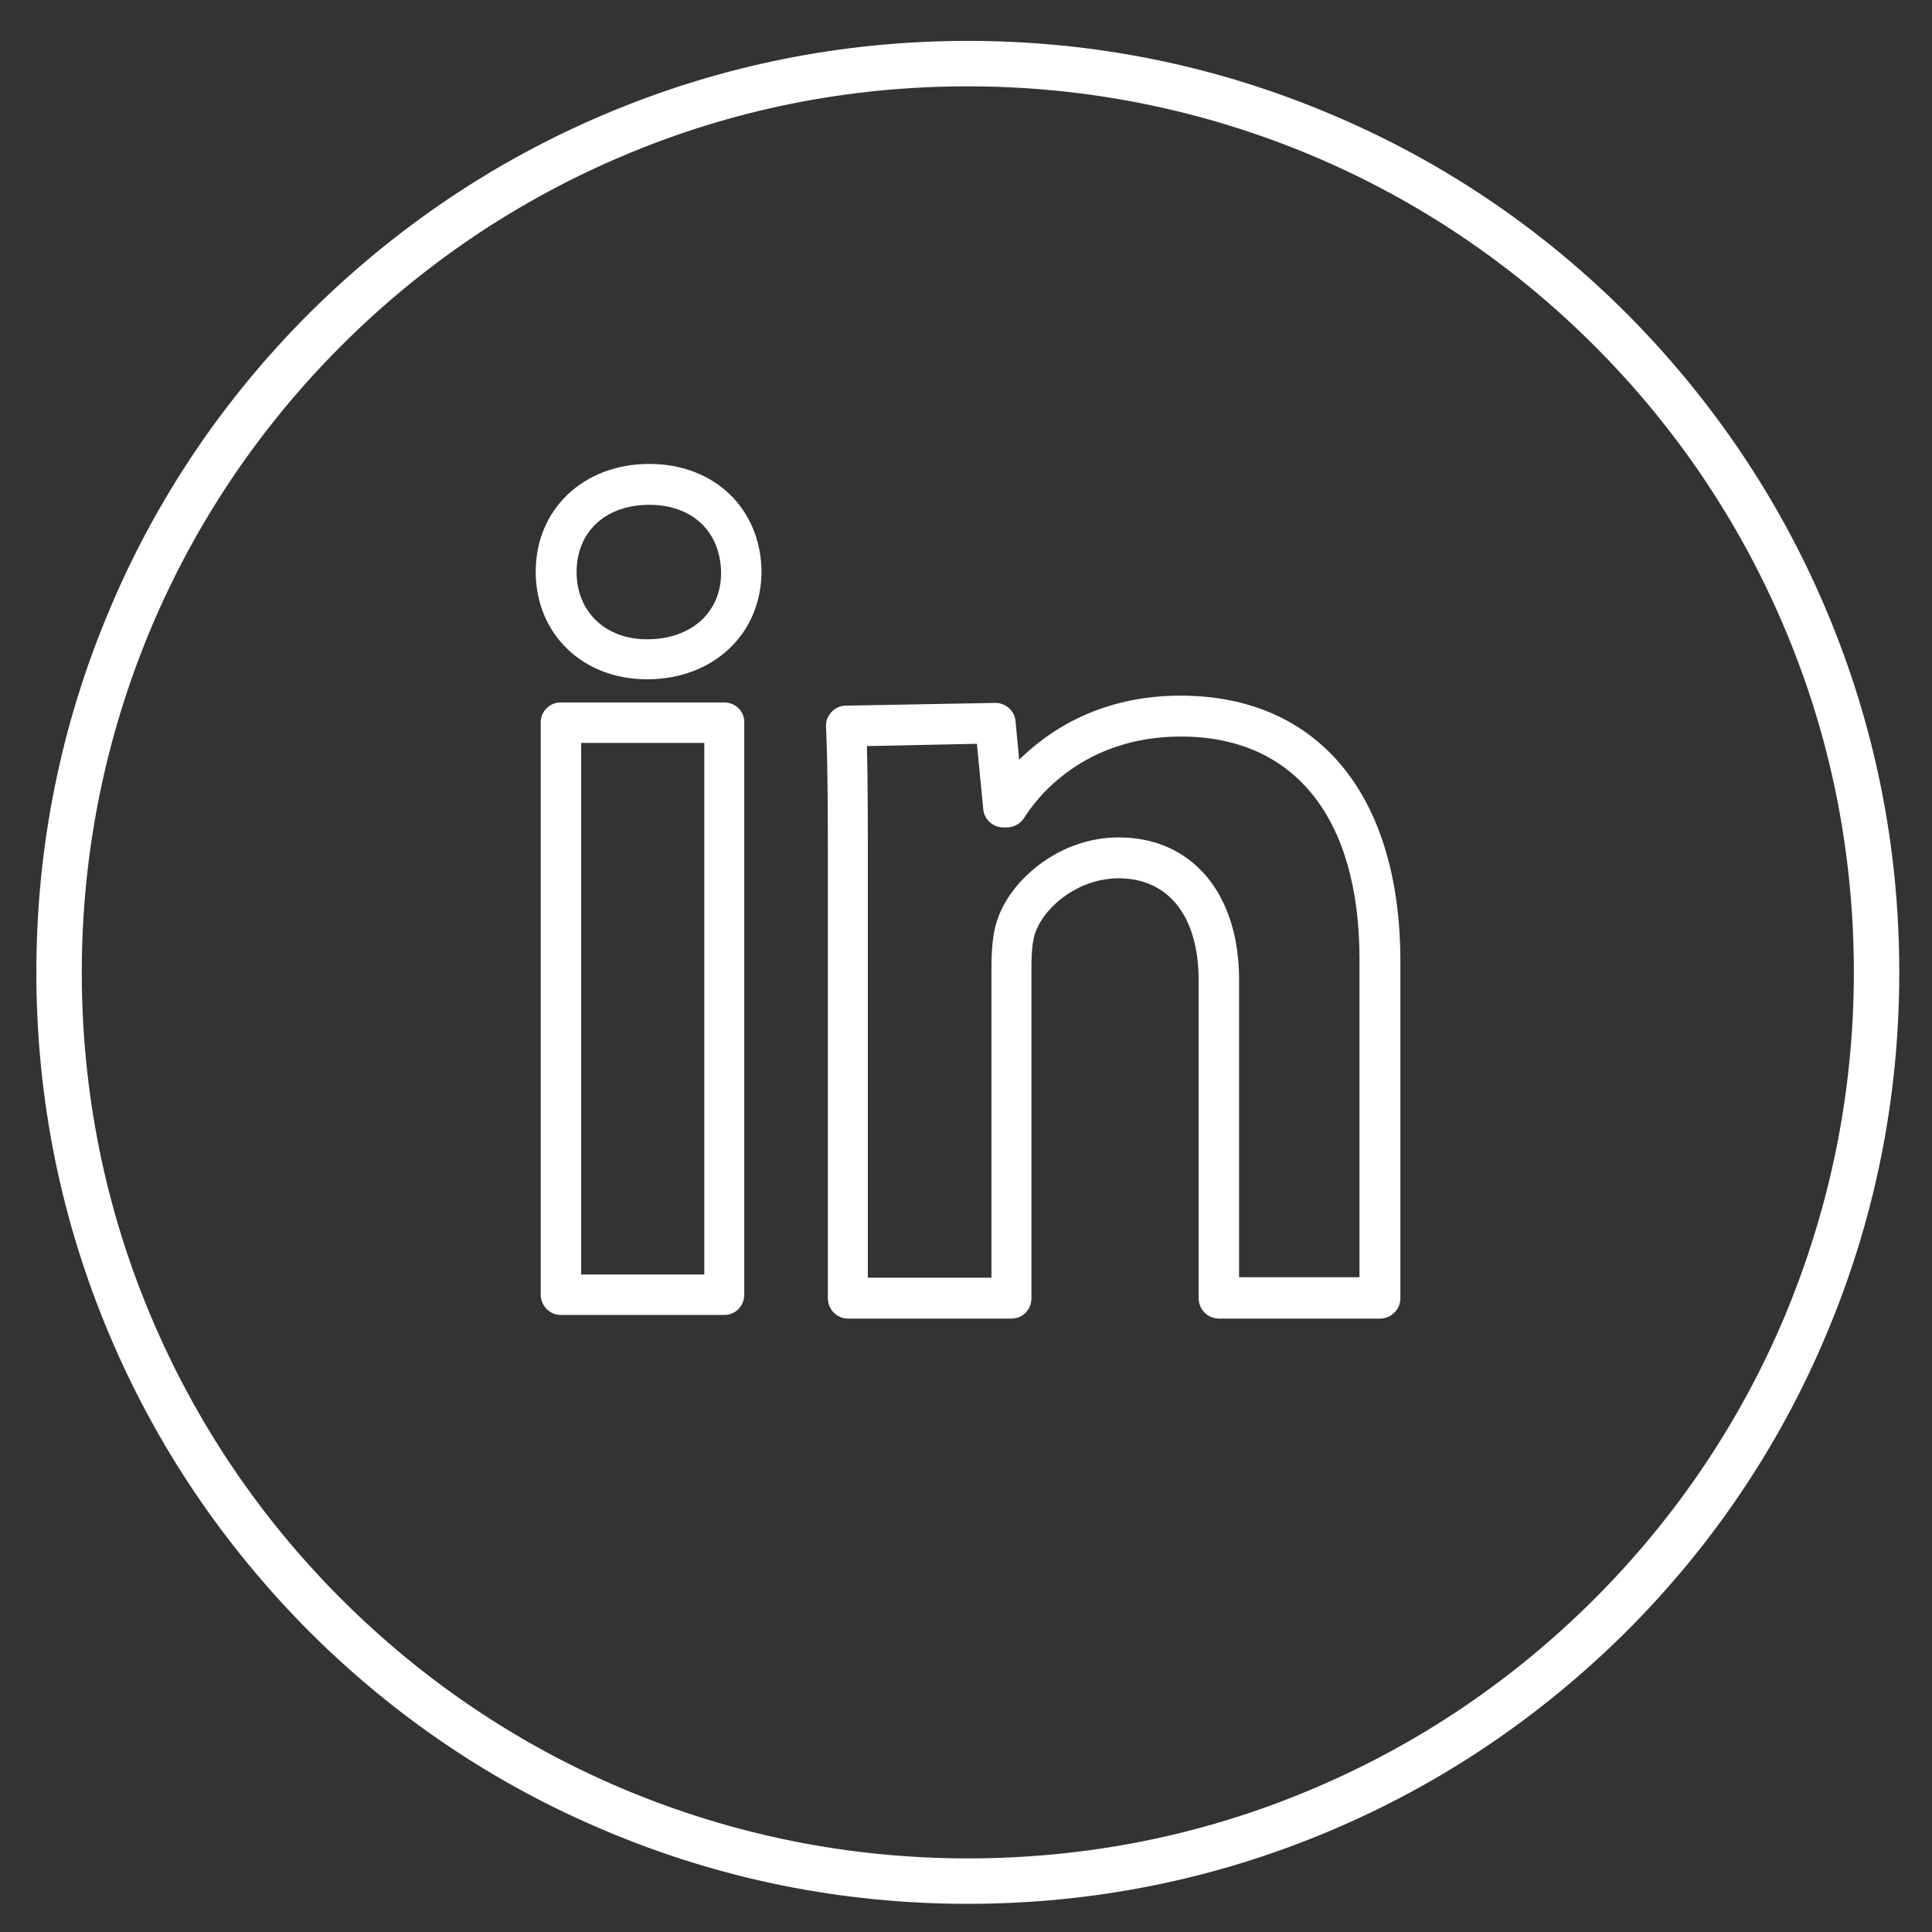
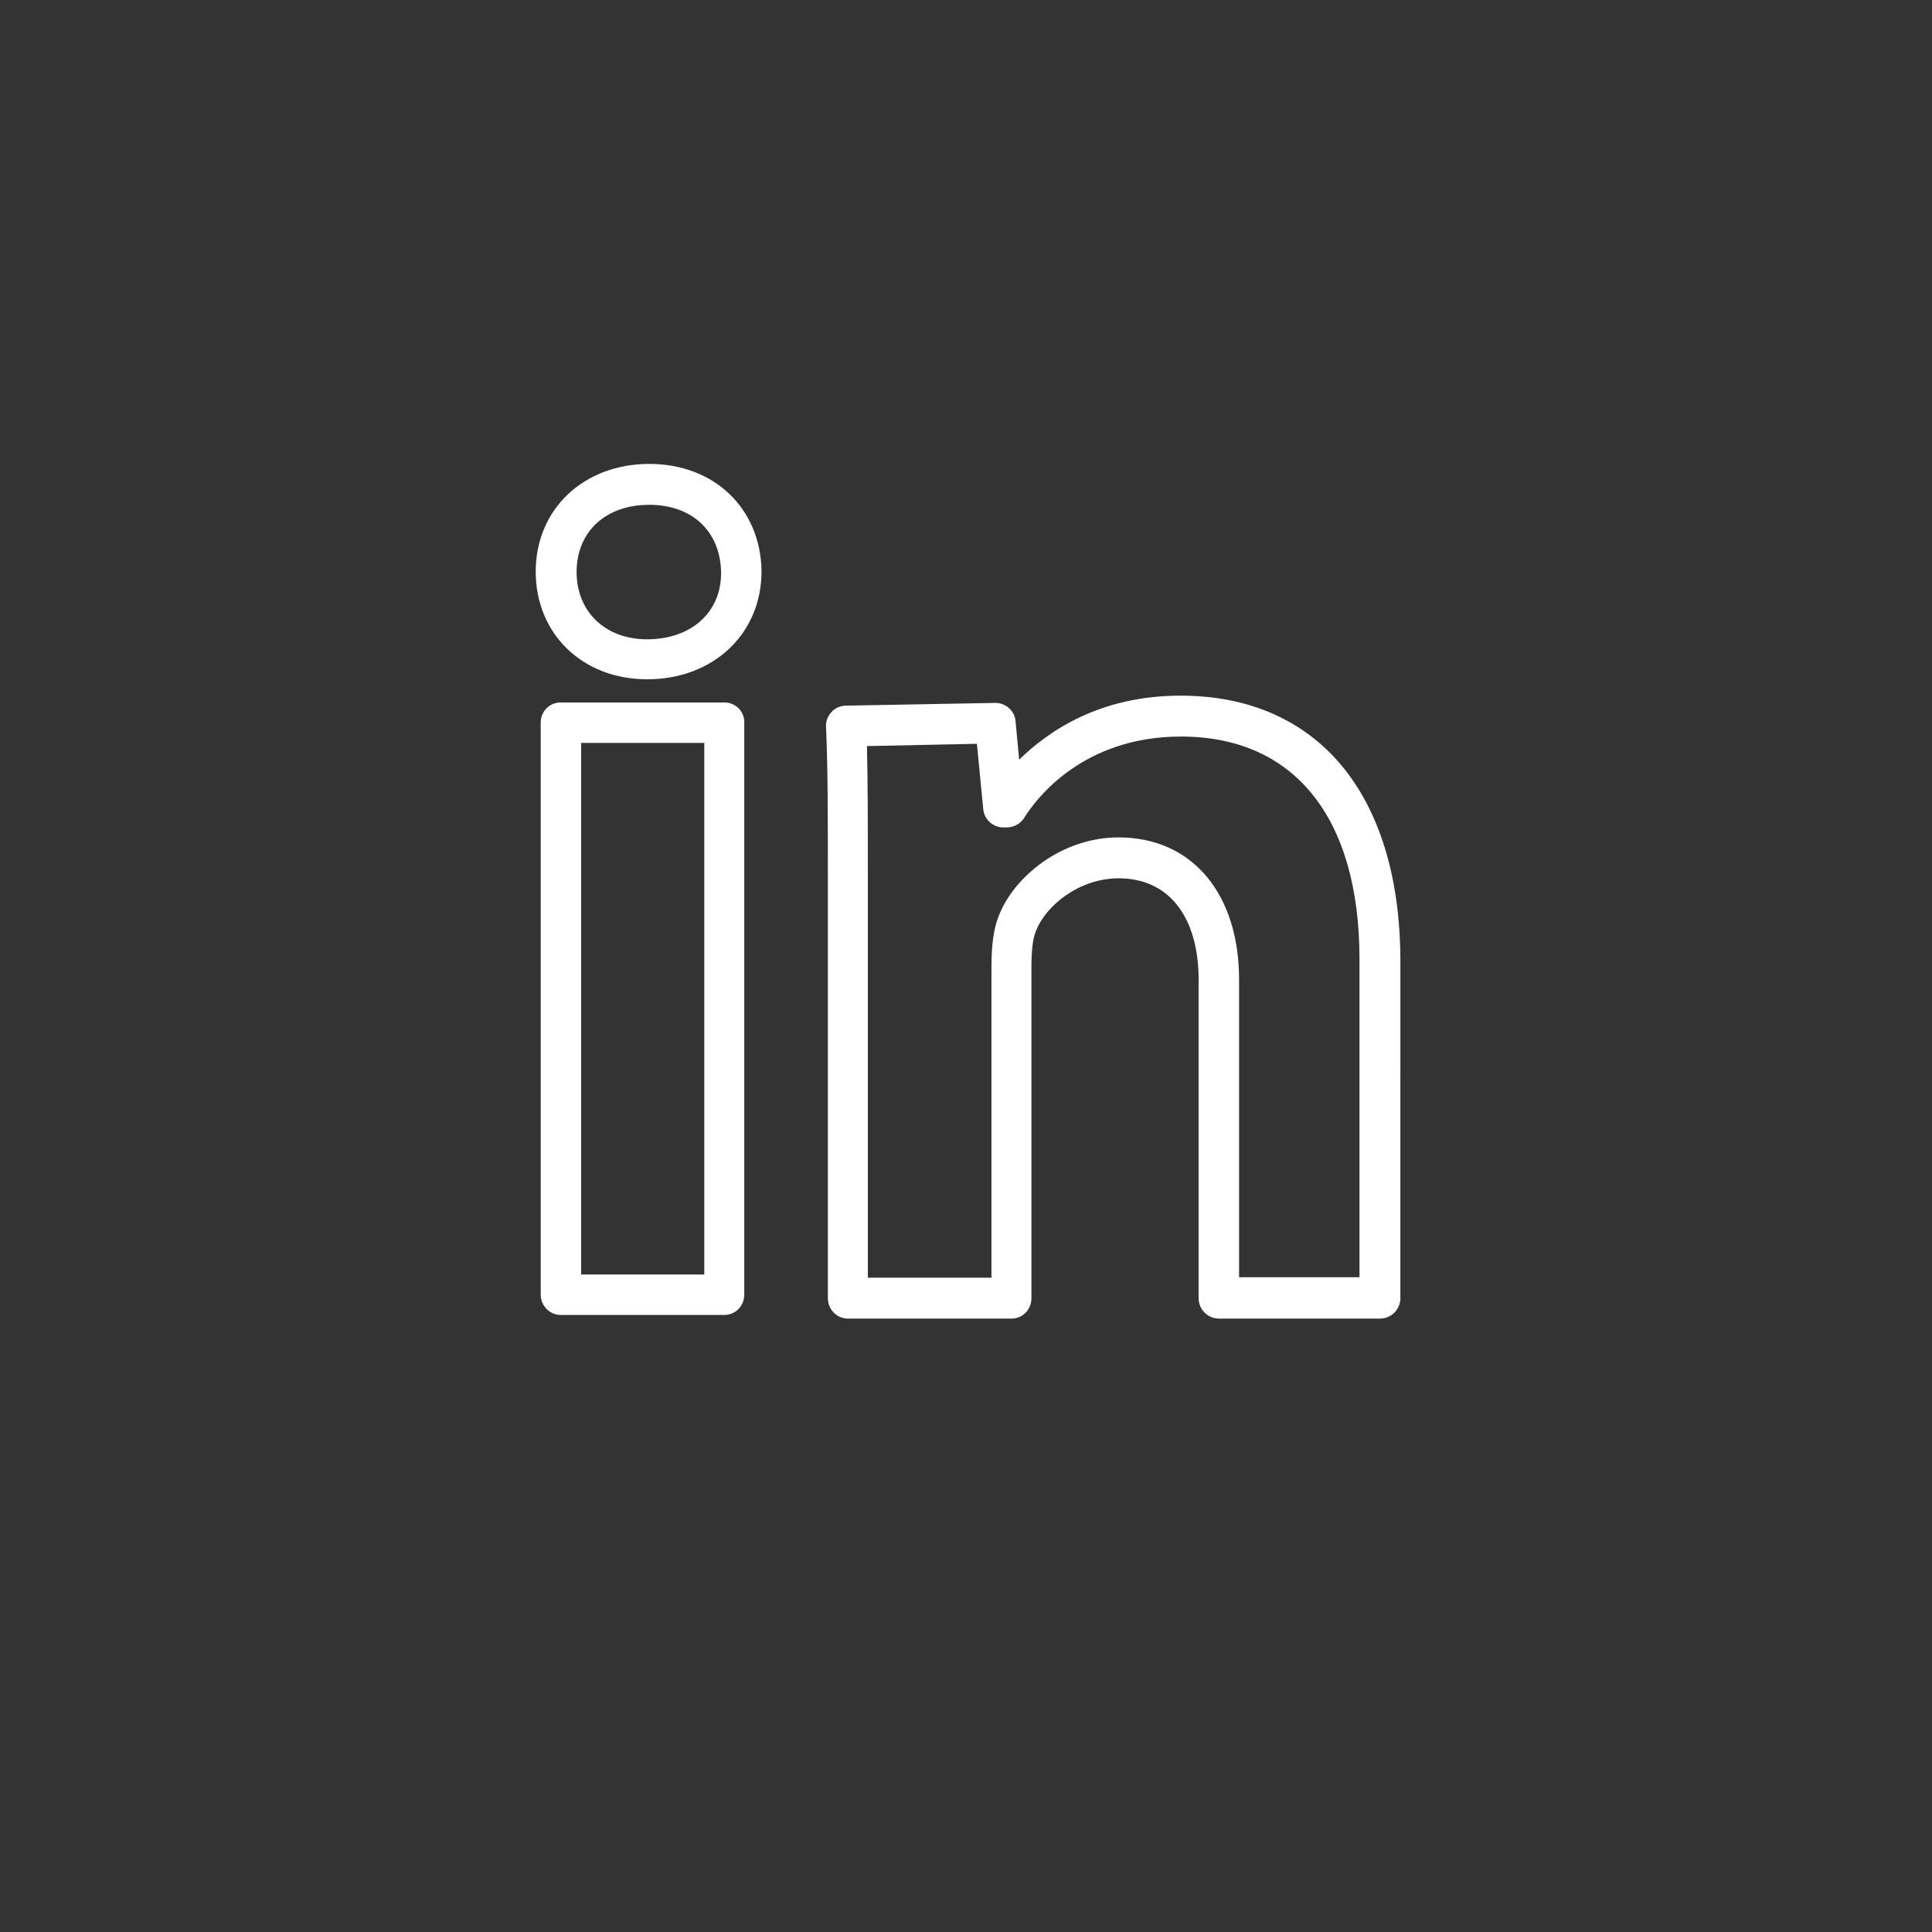
<svg xmlns="http://www.w3.org/2000/svg" id="Layer_1" x="0px" y="0px" viewBox="0 0 425.2 425.2" style="enable-background:new 0 0 425.2 425.2;" xml:space="preserve">
  <rect x="0" y="0" width="425.2" height="425.2" fill="#333333" stroke="none" />
  <style type="text/css">	.st0{fill-rule:evenodd;clip-rule:evenodd;fill:#FFFFFF;}	.st1{fill:#FFFFFF;}</style>
  <g>
    <g>
      <path class="st0" d="M159.4,154.6h-36c-2.5,0-4.4,2-4.4,4.4v125.9c0,2.5,2,4.5,4.4,4.5h36c2.5,0,4.4-2,4.4-4.5V159.1   C163.9,156.6,161.9,154.6,159.4,154.6L159.4,154.6z M155,280.5h-27.1V163.5H155V280.5z M259.8,153.1c-17.5,0-28.9,7.6-35.5,14.1   l-0.8-8.5c-0.2-2.3-2.2-4-4.4-4h-0.1l-32.8,0.6c-1.2,0-2.4,0.5-3.2,1.4c-0.8,0.9-1.3,2-1.2,3.3c0.4,9.2,0.4,19.9,0.4,32.4v93.3   c0,2.5,2,4.5,4.4,4.5h36c2.5,0,4.4-2,4.4-4.5v-72.8c0-3.7,0.3-6.4,1-8c2.2-5.7,9.6-11.6,18.2-11.6c11,0,17.6,8.4,17.6,22.4v70   c0,2.5,2,4.5,4.5,4.5h35.4c2.5,0,4.5-2,4.5-4.5V211C308,174.8,290,153.1,259.8,153.1L259.8,153.1z M299.1,281.1h-26.4v-65.5   c0-19-10.4-31.3-26.5-31.3c-12.8,0-23.2,8.9-26.4,17.3c-1.1,2.7-1.6,6.3-1.6,11.3v68.3H191v-88.8c0-10.6,0-19.9-0.2-28.2l24.2-0.5   l1.4,14.4c0.2,2.3,2.2,4,4.4,4h0.8c1.5,0,3-0.8,3.8-2.1c2.6-4.2,12.9-17.9,34.5-17.9c25,0,39.3,17.9,39.3,49V281.1z M142.9,102.1   c-14.5,0-25,10-25,23.7c0,13.7,10.3,23.7,24.5,23.7c14.6,0,25.2-10,25.2-23.8C167.4,111.9,157.2,102.1,142.9,102.1L142.9,102.1z    M142.4,140.7c-9.2,0-15.5-6.1-15.5-14.8c0-8.9,6.4-14.8,16-14.8c9.4,0,15.6,5.8,15.8,14.8C158.8,134.7,152.2,140.7,142.4,140.7   L142.4,140.7z M142.4,140.7" />
    </g>
    <g>
-       <path class="st1" d="M401.9,134.2c-10.3-24.4-25.1-46.3-43.9-65.2c-18.8-18.8-40.7-33.6-65.2-43.9C267.5,14.4,240.7,9,213,9   c-27.7,0-54.5,5.4-79.8,16.1C108.8,35.4,86.9,50.2,68,69c-18.8,18.8-33.6,40.7-43.9,65.2C13.4,159.5,8,186.3,8,214   s5.4,54.5,16.1,79.8c10.3,24.4,25.1,46.3,43.9,65.2c18.8,18.8,40.7,33.6,65.2,43.9c25.3,10.7,52.1,16.1,79.8,16.1   c27.7,0,54.5-5.4,79.8-16.1c24.4-10.3,46.3-25.1,65.2-43.9c18.8-18.8,33.6-40.7,43.9-65.2c10.7-25.3,16.1-52.1,16.1-79.8   S412.6,159.5,401.9,134.2z M392.7,289.9c-9.8,23.2-23.9,44.1-41.8,62c-17.9,17.9-38.8,32-62,41.8c-24,10.2-49.6,15.3-75.9,15.3   s-51.9-5.2-75.9-15.3c-23.2-9.8-44.1-23.9-62-41.8c-17.9-17.9-32-38.8-41.8-62C23.1,265.8,18,240.3,18,214s5.2-51.9,15.3-75.9   c9.8-23.2,23.9-44.1,41.8-62c17.9-17.9,38.8-32,62-41.8C161.1,24.1,186.7,19,213,19s51.9,5.2,75.9,15.3   c23.2,9.8,44.1,23.9,62,41.8c17.9,17.9,32,38.8,41.8,62c10.2,24,15.3,49.6,15.3,75.9S402.8,265.8,392.7,289.9z" />
-     </g>
+       </g>
  </g>
</svg>